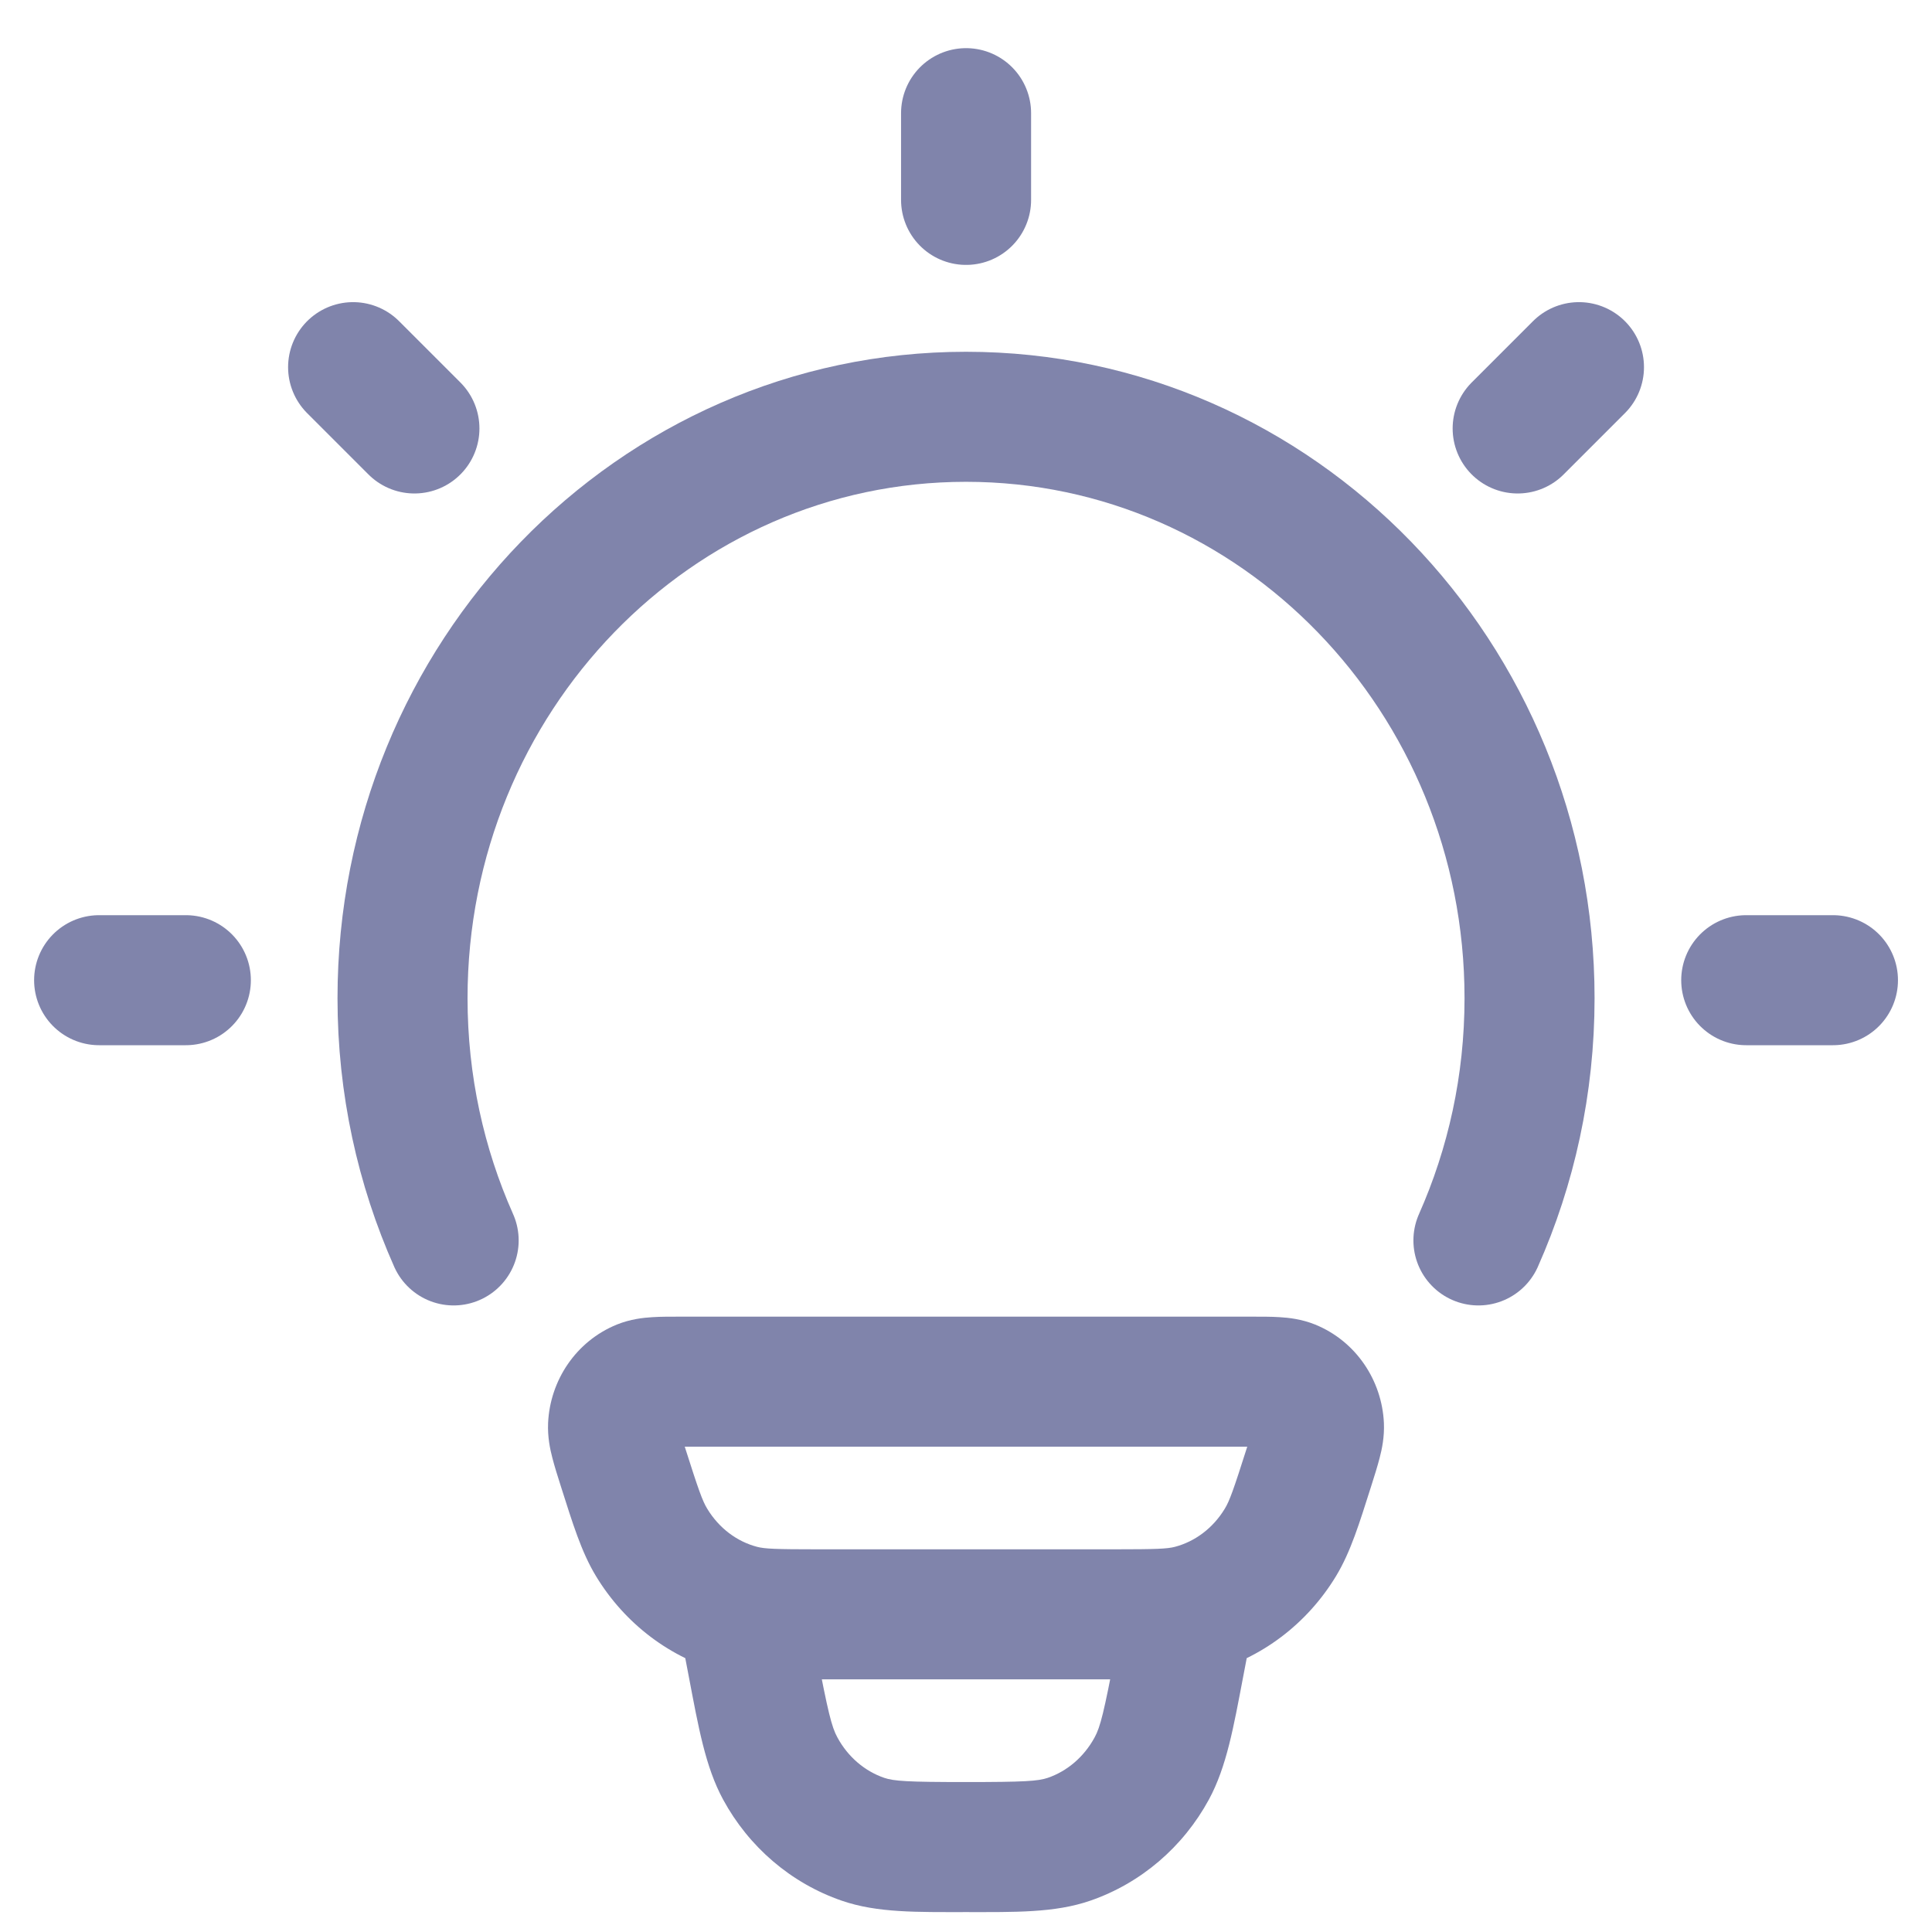
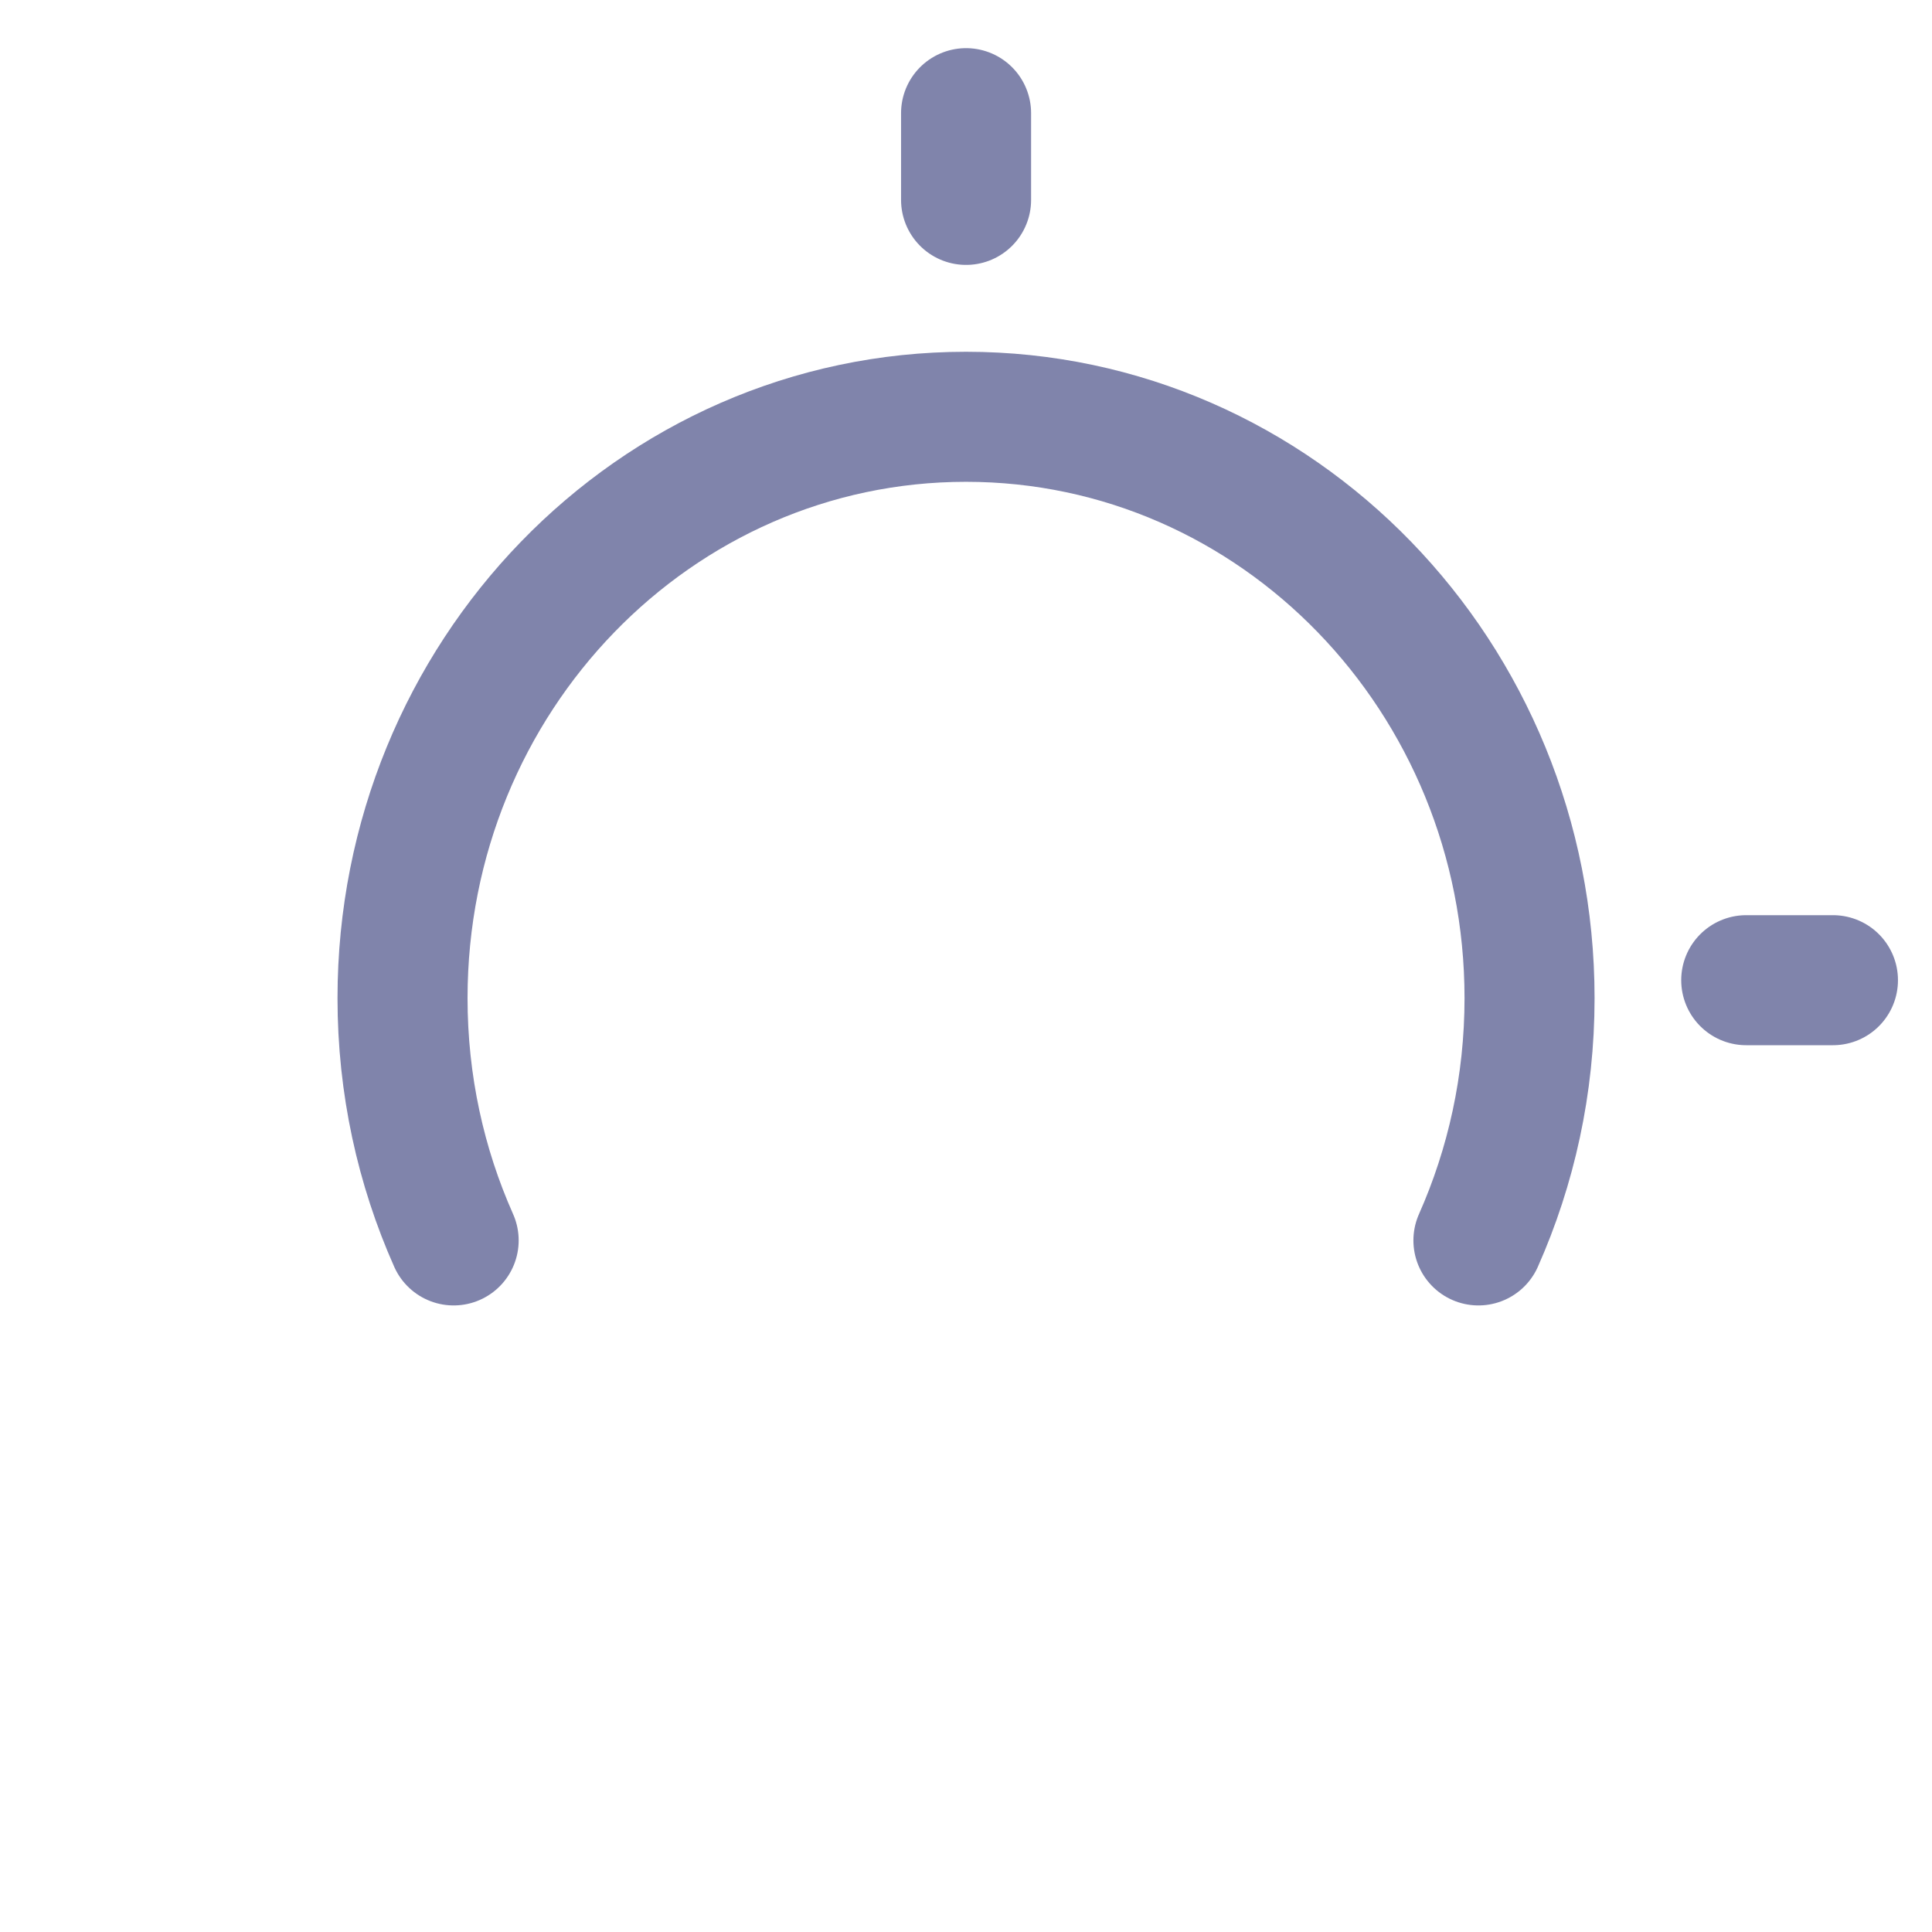
<svg xmlns="http://www.w3.org/2000/svg" width="26" height="26" viewBox="0 0 26 26" fill="none">
-   <path d="M9.969 21.663L9.749 22.51L9.969 21.663ZM8.383 19.74L7.549 20.006L8.383 19.74ZM8.768 20.757L8.02 21.21L8.768 20.757ZM17.617 19.74L18.451 20.006L17.617 19.74ZM17.232 20.757L17.98 21.21L17.232 20.757ZM16.031 21.663L16.251 22.51L16.031 21.663ZM17.368 18.636L17.698 17.825L17.368 18.636ZM17.75 19.19L18.624 19.15L17.75 19.19ZM8.632 18.636L8.302 17.825L8.632 18.636ZM8.25 19.19L7.376 19.15L8.25 19.19ZM16.859 21.89C16.95 21.415 16.639 20.957 16.165 20.866C15.69 20.775 15.232 21.086 15.141 21.561L16.859 21.89ZM15.871 22.4L15.011 22.236L15.011 22.236L15.871 22.4ZM10.129 22.4L10.989 22.236L10.989 22.236L10.129 22.4ZM10.859 21.561C10.768 21.086 10.31 20.775 9.835 20.866C9.361 20.957 9.05 21.415 9.141 21.89L10.859 21.561ZM11.613 24.752L11.329 25.579L11.329 25.579L11.613 24.752ZM10.5 23.799L9.731 24.217L9.731 24.217L10.5 23.799ZM15.5 23.799L16.269 24.217L16.269 24.217L15.5 23.799ZM14.387 24.752L14.671 25.579L14.671 25.579L14.387 24.752ZM9.172 18.594V19.469L16.828 19.469V18.594V17.719L9.172 17.719V18.594ZM14.988 21.725V20.85H11.012V21.725V22.6H14.988V21.725ZM11.012 21.725V20.85C10.425 20.85 10.293 20.843 10.19 20.817L9.969 21.663L9.749 22.51C10.12 22.607 10.525 22.6 11.012 22.6V21.725ZM8.383 19.74L7.549 20.006C7.705 20.495 7.822 20.883 8.02 21.21L8.768 20.757L9.517 20.303C9.453 20.198 9.401 20.053 9.217 19.475L8.383 19.74ZM9.969 21.663L10.19 20.817C9.921 20.747 9.677 20.568 9.517 20.303L8.768 20.757L8.02 21.21C8.408 21.851 9.024 22.321 9.749 22.51L9.969 21.663ZM17.617 19.74L16.783 19.475C16.599 20.053 16.547 20.198 16.483 20.303L17.232 20.757L17.98 21.21C18.178 20.883 18.295 20.495 18.451 20.006L17.617 19.74ZM14.988 21.725V22.6C15.475 22.6 15.88 22.607 16.251 22.51L16.031 21.663L15.81 20.817C15.707 20.843 15.575 20.85 14.988 20.85V21.725ZM17.232 20.757L16.483 20.303C16.323 20.568 16.078 20.747 15.81 20.817L16.031 21.663L16.251 22.51C16.976 22.321 17.592 21.851 17.98 21.21L17.232 20.757ZM16.828 18.594V19.469C16.903 19.469 16.96 19.469 17.01 19.469C17.06 19.47 17.093 19.471 17.114 19.472C17.165 19.476 17.117 19.478 17.039 19.447L17.368 18.636L17.698 17.825C17.516 17.752 17.343 17.733 17.222 17.726C17.103 17.718 16.963 17.719 16.828 17.719V18.594ZM17.617 19.74L18.451 20.006C18.494 19.871 18.537 19.735 18.567 19.618C18.598 19.5 18.632 19.337 18.624 19.15L17.75 19.19L16.875 19.23C16.872 19.16 16.887 19.127 16.872 19.183C16.866 19.208 16.856 19.242 16.841 19.293C16.825 19.343 16.807 19.401 16.783 19.475L17.617 19.74ZM17.368 18.636L17.039 19.447C16.927 19.401 16.879 19.306 16.875 19.23L17.75 19.19L18.624 19.15C18.598 18.579 18.251 18.05 17.698 17.825L17.368 18.636ZM9.172 18.594V17.719C9.037 17.719 8.897 17.718 8.778 17.726C8.657 17.733 8.484 17.752 8.302 17.825L8.632 18.636L8.961 19.447C8.883 19.478 8.835 19.476 8.886 19.472C8.907 19.471 8.94 19.47 8.99 19.469C9.039 19.469 9.097 19.469 9.172 19.469V18.594ZM8.383 19.74L9.217 19.475C9.193 19.401 9.175 19.343 9.159 19.293C9.144 19.242 9.134 19.208 9.128 19.183C9.113 19.127 9.128 19.16 9.125 19.23L8.25 19.19L7.376 19.15C7.368 19.337 7.402 19.5 7.433 19.618C7.463 19.735 7.506 19.871 7.549 20.006L8.383 19.74ZM8.632 18.636L8.302 17.825C7.749 18.05 7.402 18.579 7.376 19.15L8.25 19.19L9.125 19.23C9.121 19.306 9.073 19.401 8.961 19.447L8.632 18.636ZM16 21.725L15.141 21.561L15.011 22.236L15.871 22.4L16.73 22.565L16.859 21.89L16 21.725ZM10.129 22.4L10.989 22.236L10.859 21.561L10 21.725L9.141 21.89L9.27 22.565L10.129 22.4ZM13 24.857L13 23.982C12.211 23.982 12.031 23.97 11.898 23.925L11.613 24.752L11.329 25.579C11.806 25.744 12.346 25.732 13 25.732V24.857ZM10.129 22.4L9.27 22.565C9.399 23.241 9.492 23.776 9.731 24.217L10.5 23.799L11.269 23.381C11.191 23.239 11.142 23.036 10.989 22.236L10.129 22.4ZM11.613 24.752L11.898 23.925C11.64 23.836 11.412 23.646 11.269 23.381L10.5 23.799L9.731 24.217C10.077 24.854 10.643 25.343 11.329 25.579L11.613 24.752ZM15.871 22.4L15.011 22.236C14.858 23.036 14.809 23.239 14.731 23.381L15.5 23.799L16.269 24.217C16.508 23.776 16.601 23.241 16.73 22.565L15.871 22.4ZM13 24.857V25.732C13.654 25.732 14.194 25.744 14.671 25.579L14.387 24.752L14.102 23.925C13.969 23.97 13.788 23.982 13 23.982L13 24.857ZM15.5 23.799L14.731 23.381C14.587 23.646 14.36 23.836 14.102 23.925L14.387 24.752L14.671 25.579C15.356 25.343 15.923 24.854 16.269 24.217L15.5 23.799Z" fill="#8084AB" />
  <path d="M6.105 16.693C5.663 15.7 5.417 14.596 5.417 13.433C5.417 9.112 8.812 5.609 13 5.609C17.189 5.609 20.584 9.112 20.584 13.433C20.584 14.596 20.337 15.7 19.896 16.693" stroke="#8084AB" stroke-width="1.75" stroke-linecap="round" />
  <path d="M13.001 1.523V2.69" stroke="#8084AB" stroke-width="1.75" stroke-linecap="round" stroke-linejoin="round" />
  <path d="M24.667 13.191L23.5 13.191" stroke="#8084AB" stroke-width="1.75" stroke-linecap="round" stroke-linejoin="round" />
-   <path d="M2.501 13.191L1.334 13.191" stroke="#8084AB" stroke-width="1.75" stroke-linecap="round" stroke-linejoin="round" />
-   <path d="M21.249 4.941L20.424 5.766" stroke="#8084AB" stroke-width="1.75" stroke-linecap="round" stroke-linejoin="round" />
-   <path d="M5.577 5.766L4.752 4.941" stroke="#8084AB" stroke-width="1.75" stroke-linecap="round" stroke-linejoin="round" />
</svg>